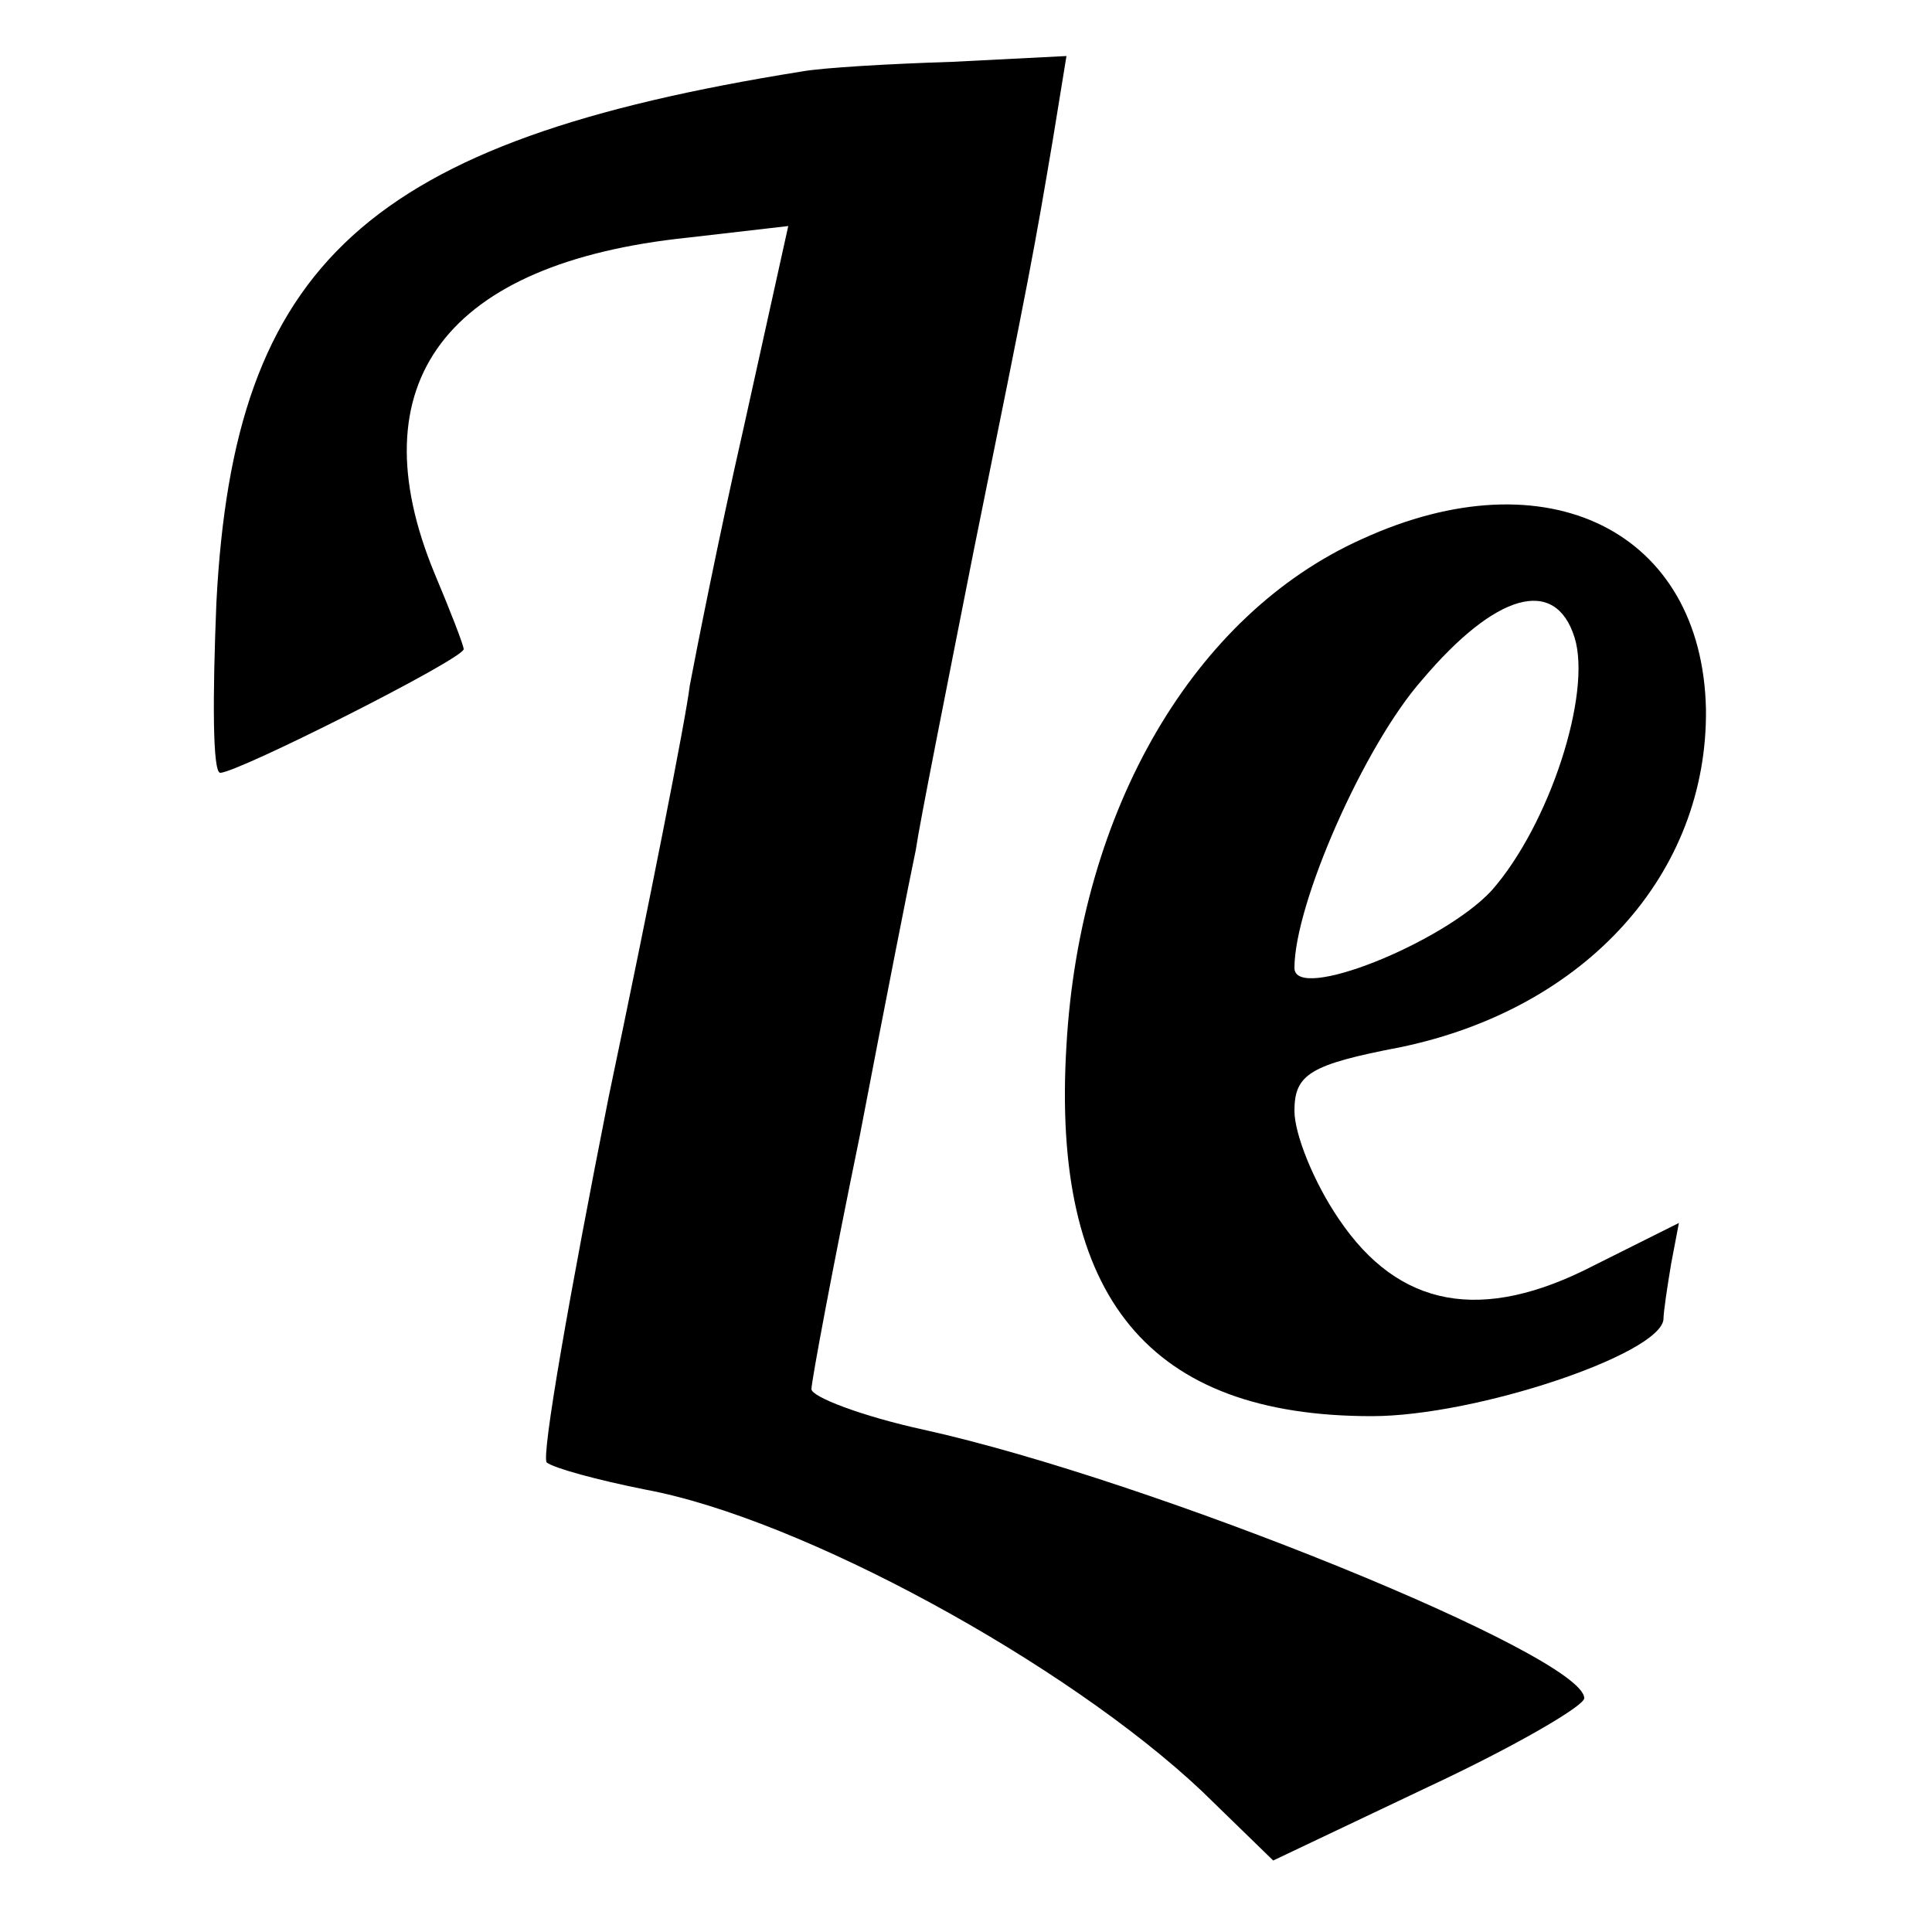
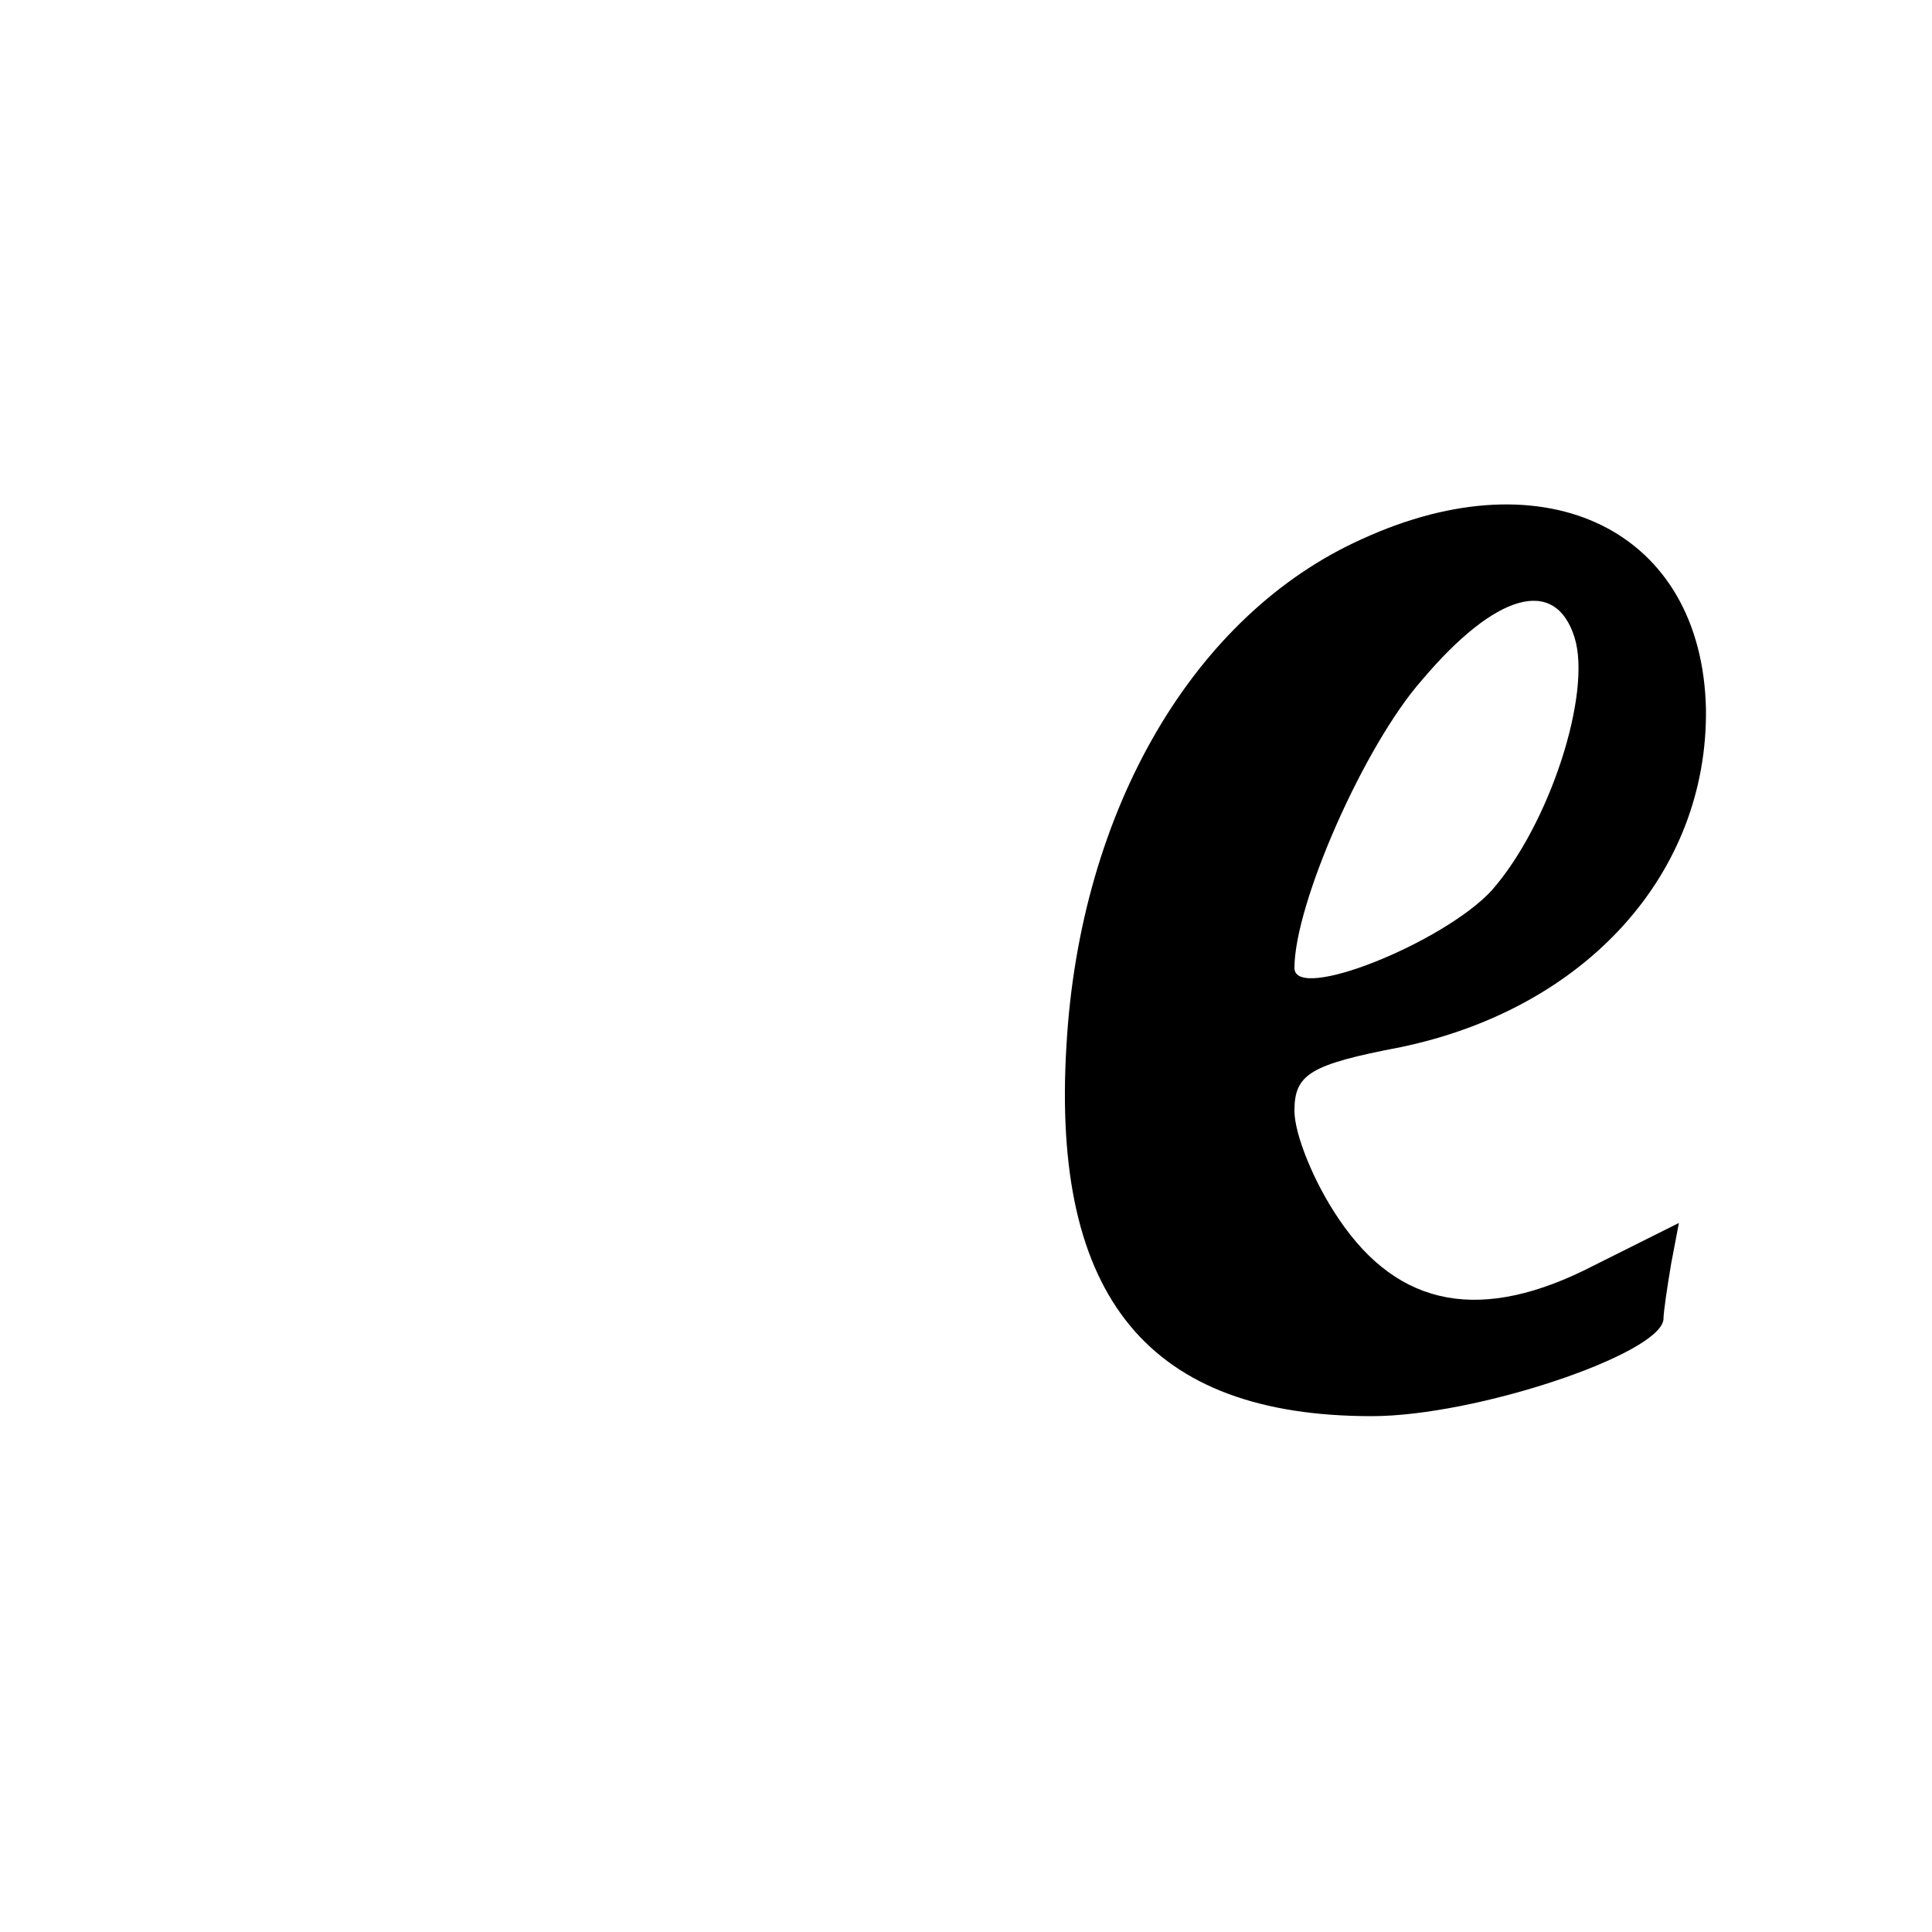
<svg xmlns="http://www.w3.org/2000/svg" version="1.0" width="100pt" height="100pt" viewBox="0 0 100 100" preserveAspectRatio="xMidYMid meet">
  <g transform="translate(0,100) scale(0.1,-0.1)" fill="#000000" stroke="none">
-     <path d="M415 963 c-225 -36 -294 -99 -303 -275 -2 -49 -2 -88 2 -88 9 0 126 59 126 64 0 2 -7 20 -15 39 -41 99 6 161 131 174 l52 6 -23 -104 c-13 -57 -25 -118 -28 -134 -2 -17 -21 -113 -42 -213 -20 -101 -35 -186 -32 -189 4 -3 26 -9 51 -14 81 -15 218 -90 288 -156 l37 -36 80 38 c45 21 81 42 81 46 0 22 -224 113 -342 139 -32 7 -58 17 -58 21 0 4 11 63 25 131 13 68 26 134 29 148 2 14 16 84 30 155 30 148 31 154 41 213 l7 43 -59 -3 c-32 -1 -67 -3 -78 -5z" />
    <path d="M705 721 c-87 -39 -146 -140 -153 -262 -8 -131 43 -192 158 -192 54 0 149 32 151 50 0 4 2 17 4 29 l4 21 -44 -22 c-58 -30 -101 -22 -132 24 -13 19 -23 44 -23 56 0 19 8 24 55 33 96 20 159 90 158 175 -2 92 -82 132 -178 88z m110 -51 c9 -29 -13 -97 -43 -131 -25 -27 -102 -58 -102 -40 0 33 36 115 66 149 38 45 69 54 79 22z" />
  </g>
</svg>